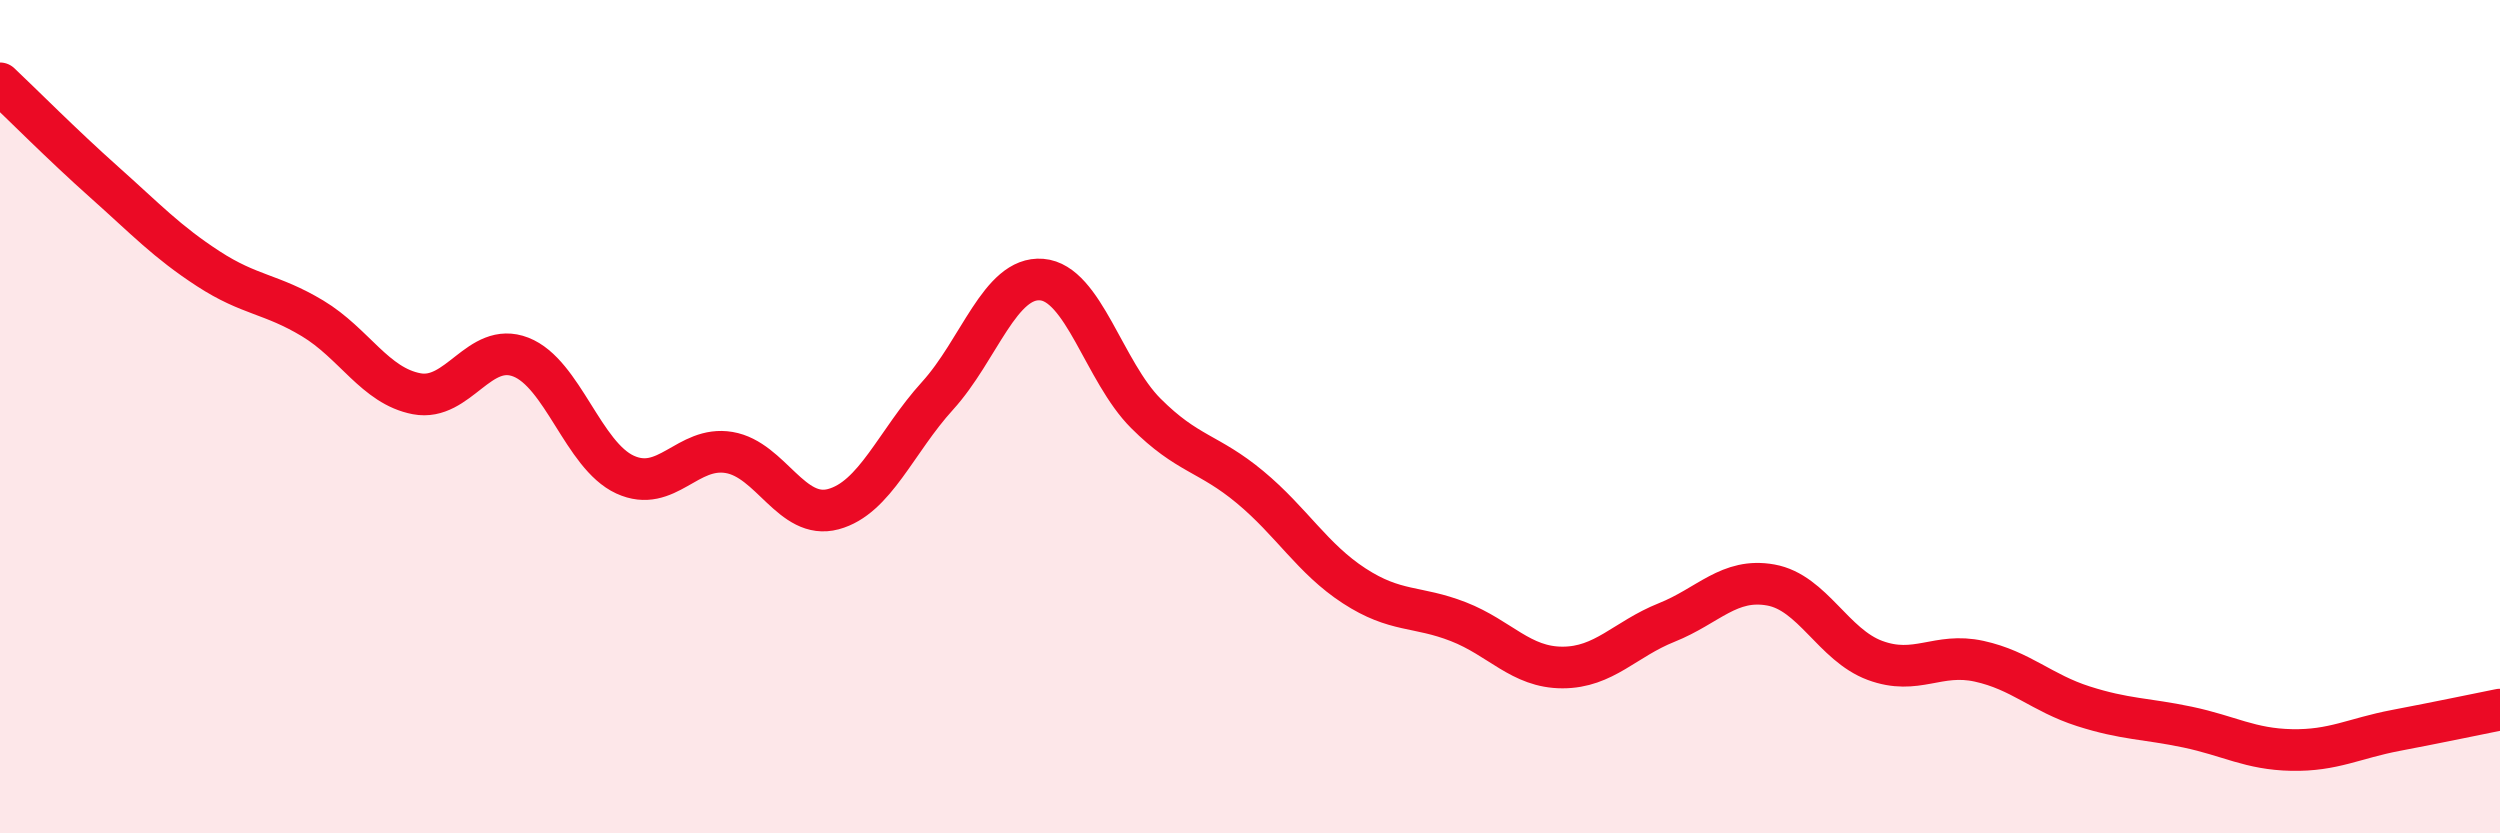
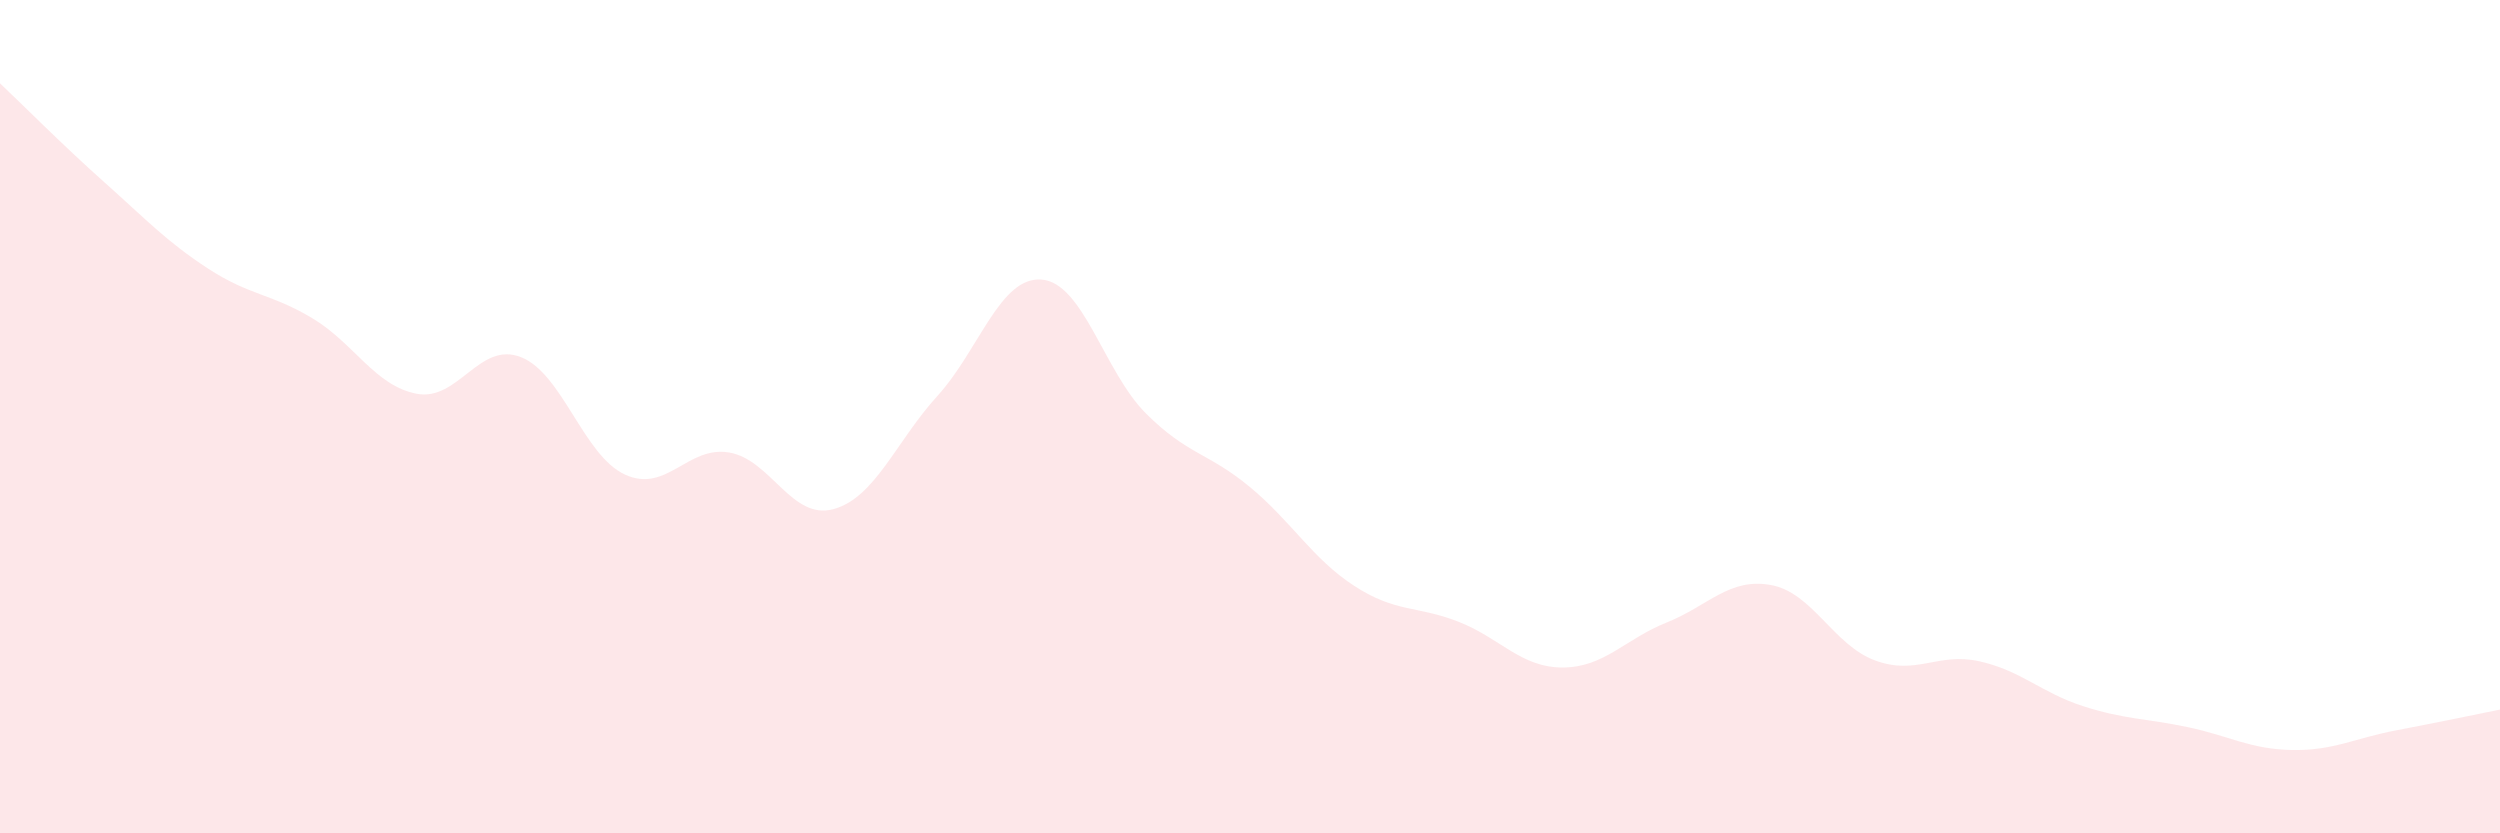
<svg xmlns="http://www.w3.org/2000/svg" width="60" height="20" viewBox="0 0 60 20">
  <path d="M 0,2 C 0.5,2.47 1.5,3.48 2.5,4.37 C 3.5,5.26 4,5.8 5,6.45 C 6,7.1 6.5,7.04 7.5,7.64 C 8.5,8.24 9,9.26 10,9.45 C 11,9.64 11.5,8.18 12.5,8.57 C 13.5,8.96 14,10.93 15,11.39 C 16,11.85 16.5,10.69 17.5,10.86 C 18.5,11.03 19,12.49 20,12.22 C 21,11.95 21.5,10.6 22.5,9.5 C 23.5,8.4 24,6.63 25,6.71 C 26,6.79 26.5,8.92 27.5,9.92 C 28.5,10.92 29,10.86 30,11.69 C 31,12.52 31.5,13.41 32.5,14.06 C 33.5,14.71 34,14.53 35,14.92 C 36,15.31 36.5,16.02 37.5,16.02 C 38.5,16.02 39,15.34 40,14.94 C 41,14.54 41.5,13.86 42.5,14.04 C 43.5,14.22 44,15.48 45,15.85 C 46,16.22 46.5,15.65 47.5,15.87 C 48.5,16.09 49,16.63 50,16.95 C 51,17.27 51.5,17.24 52.5,17.45 C 53.5,17.66 54,17.98 55,18 C 56,18.02 56.5,17.72 57.5,17.53 C 58.5,17.34 59.5,17.13 60,17.03L60 20L0 20Z" fill="#EB0A25" opacity="0.1" stroke-linecap="round" stroke-linejoin="round" />
-   <path d="M 0,2 C 0.5,2.47 1.5,3.48 2.5,4.37 C 3.5,5.26 4,5.8 5,6.45 C 6,7.1 6.5,7.04 7.5,7.64 C 8.5,8.24 9,9.26 10,9.45 C 11,9.64 11.5,8.18 12.5,8.57 C 13.5,8.96 14,10.93 15,11.39 C 16,11.85 16.5,10.69 17.5,10.86 C 18.5,11.03 19,12.49 20,12.22 C 21,11.95 21.5,10.6 22.5,9.5 C 23.5,8.4 24,6.63 25,6.71 C 26,6.79 26.5,8.92 27.5,9.92 C 28.5,10.92 29,10.86 30,11.69 C 31,12.52 31.5,13.41 32.5,14.06 C 33.5,14.71 34,14.53 35,14.92 C 36,15.31 36.5,16.02 37.5,16.02 C 38.5,16.02 39,15.34 40,14.94 C 41,14.54 41.5,13.86 42.5,14.04 C 43.5,14.22 44,15.48 45,15.85 C 46,16.22 46.5,15.65 47.5,15.87 C 48.5,16.09 49,16.63 50,16.95 C 51,17.27 51.5,17.24 52.5,17.45 C 53.5,17.66 54,17.98 55,18 C 56,18.02 56.5,17.72 57.5,17.53 C 58.5,17.34 59.5,17.13 60,17.03" stroke="#EB0A25" stroke-width="1" fill="none" stroke-linecap="round" stroke-linejoin="round" />
</svg>